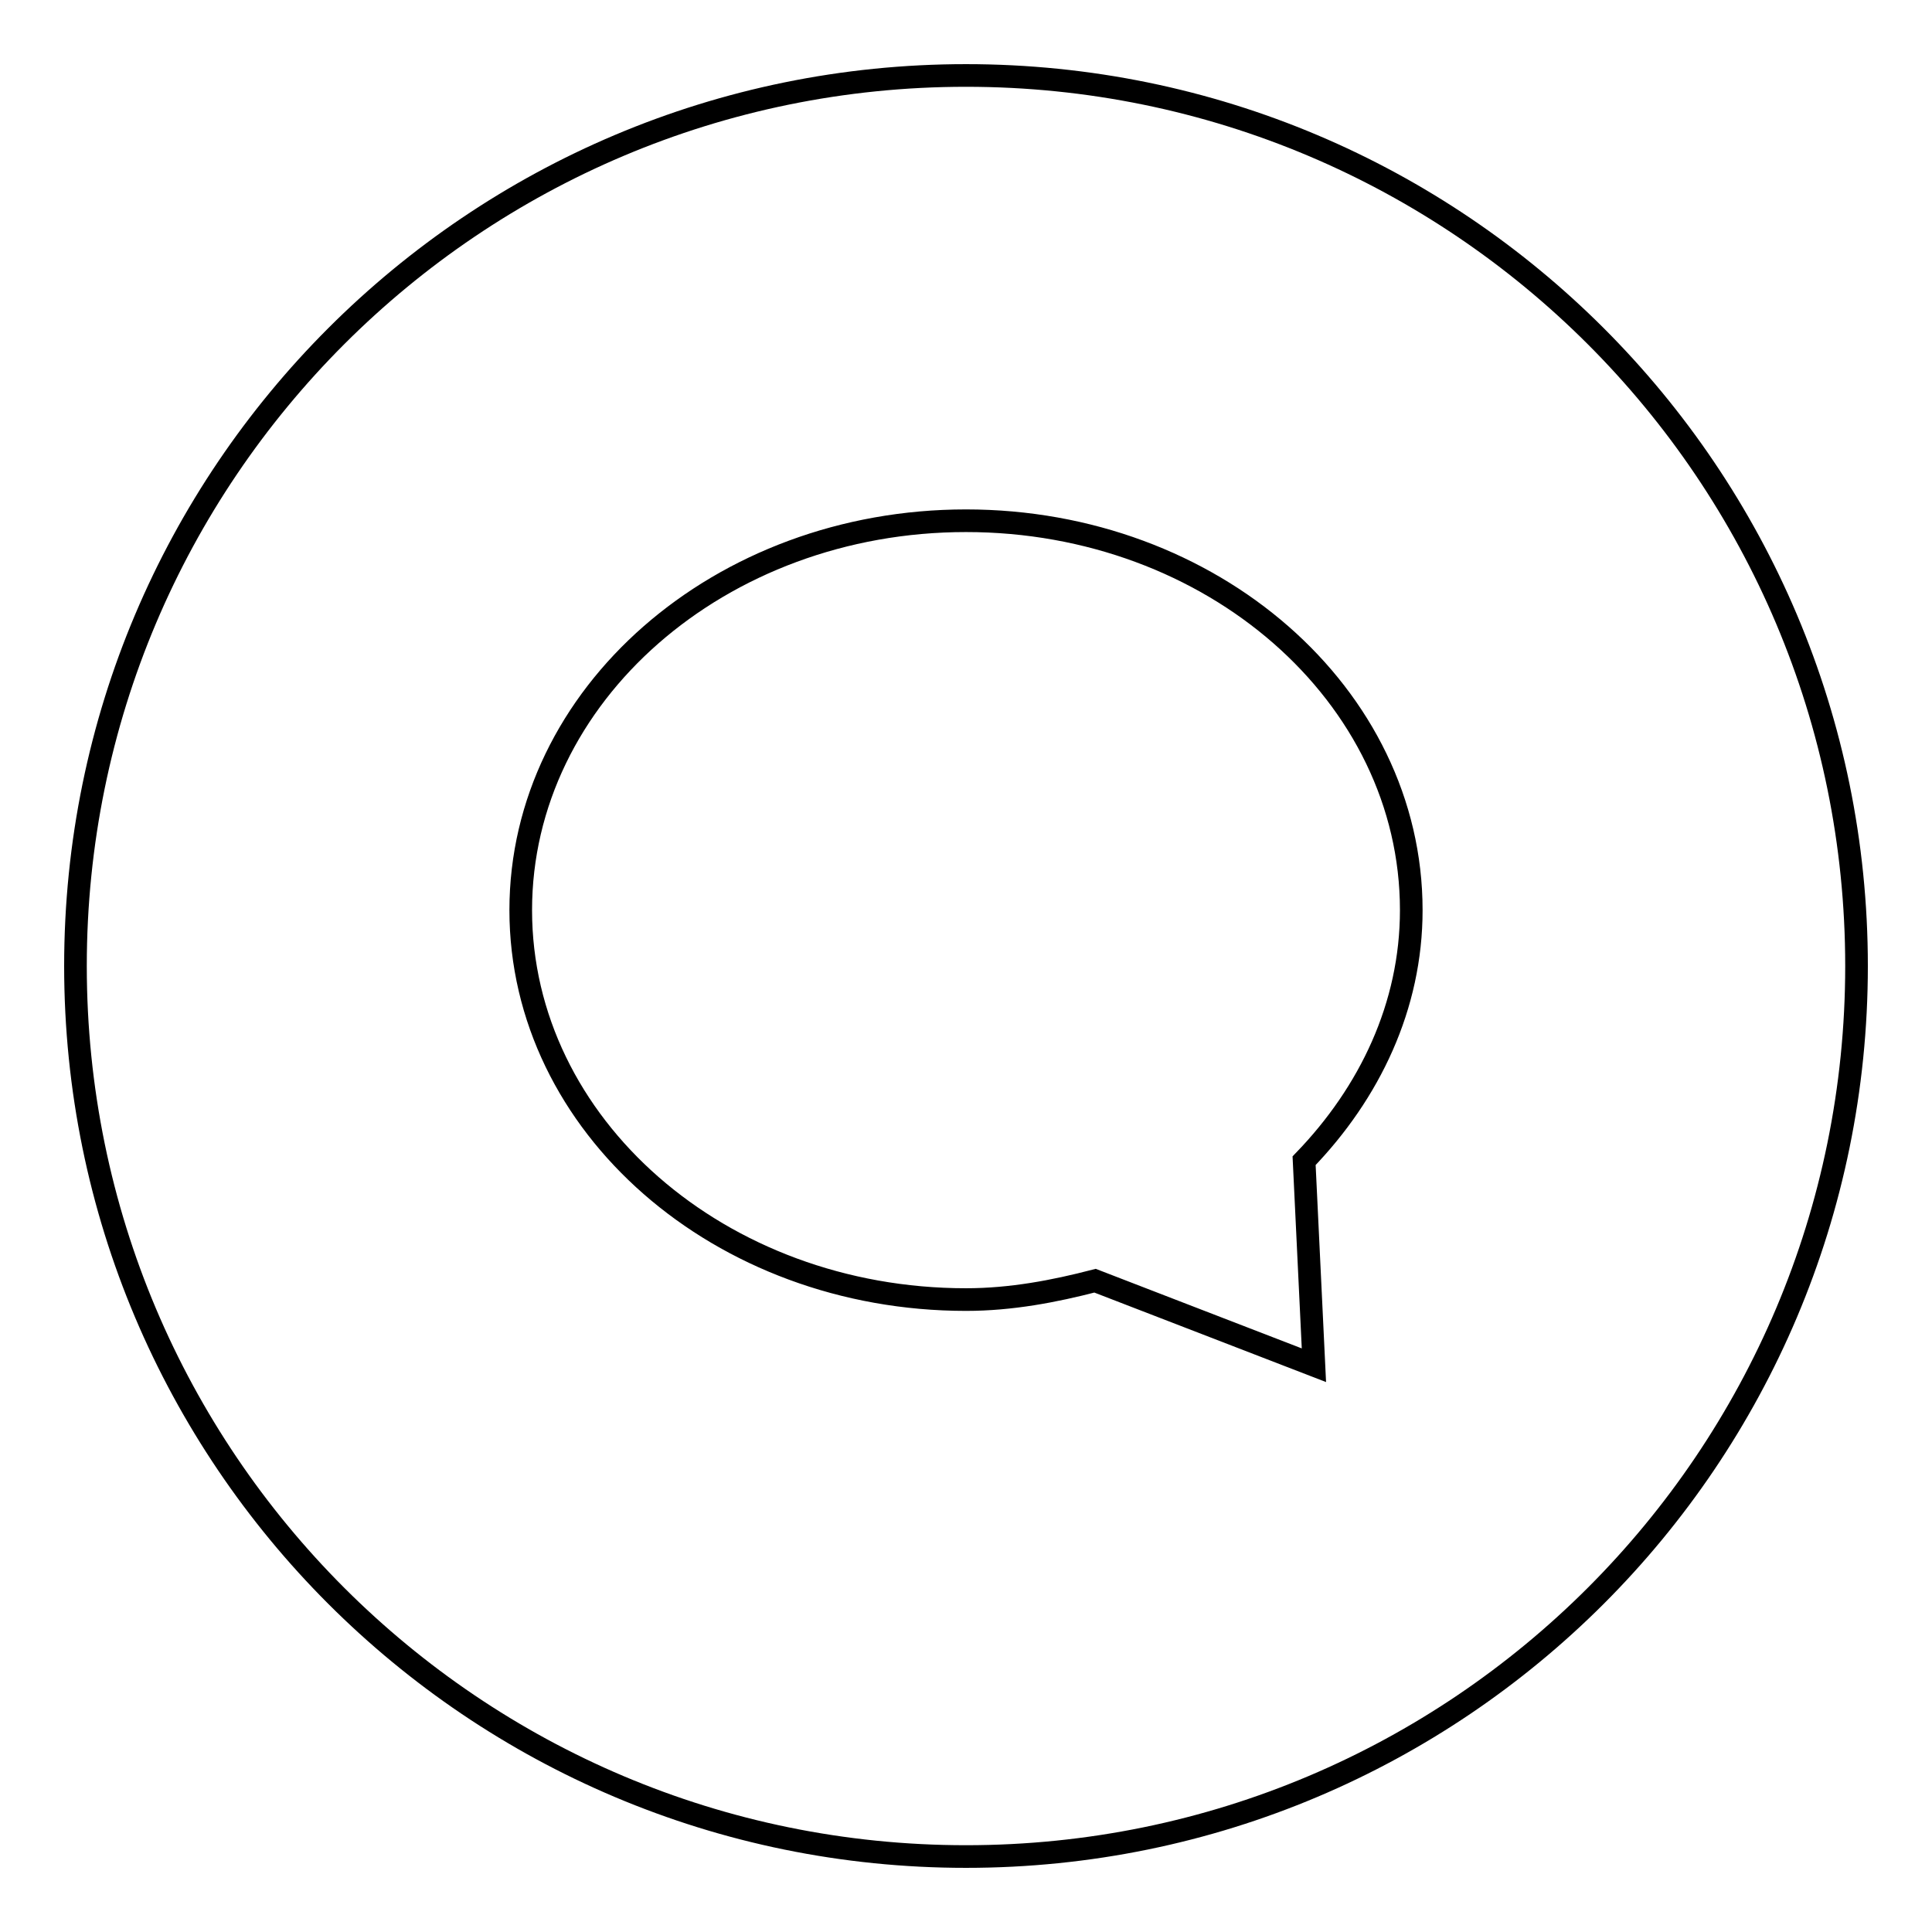
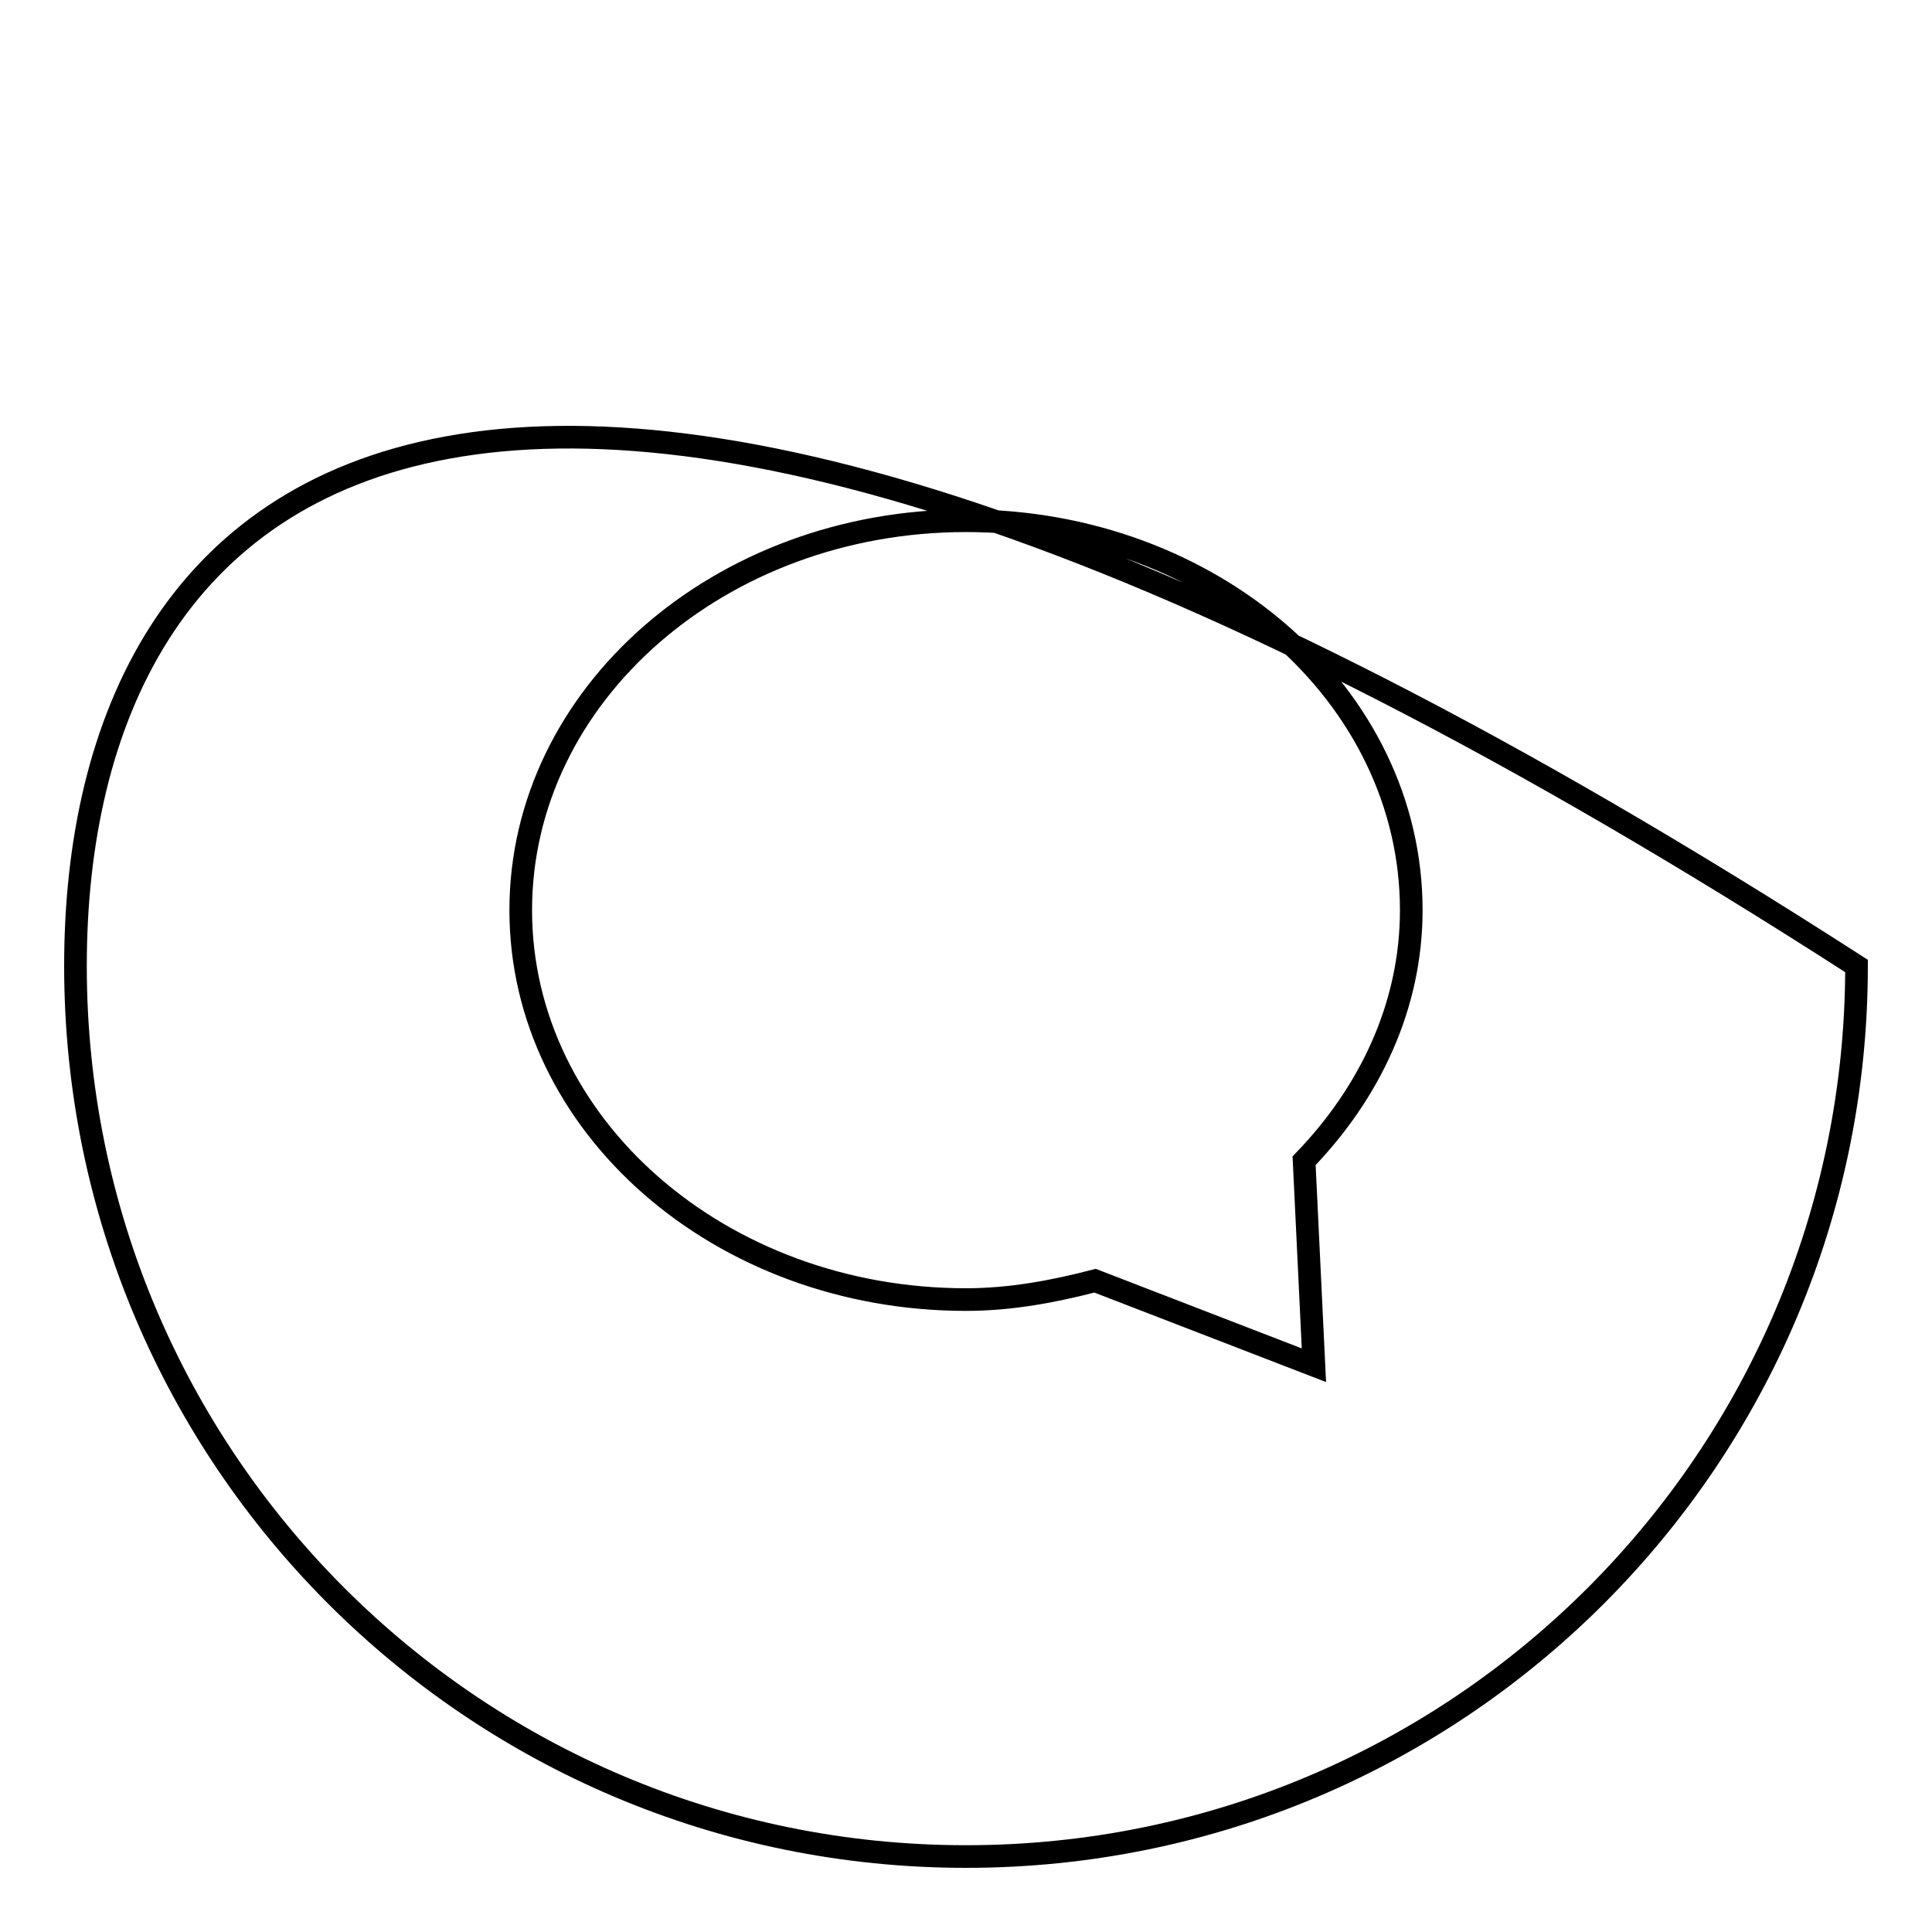
<svg xmlns="http://www.w3.org/2000/svg" version="1.1" x="0px" y="0px" viewBox="0 0 256 256" enable-background="new 0 0 256 256" xml:space="preserve">
  <g>
    <g>
-       <path stroke-width="3" fill-opacity="0" stroke="#000000" d="M128,246c65.2,0,118-52.8,118-118c0-65.2-52.8-118-118-118C62.8,10,10,62.8,10,128C10,193.2,62.8,246,128,246z M128,69c32.6,0,59,23.1,59,51.6c0,12.7-5.5,24.2-14.2,33.2l1.3,27.1l-29-11.2c-5.4,1.4-11.1,2.5-17.1,2.5c-32.6,0-59-23.1-59-51.6C69,92.1,95.4,69,128,69z" />
+       <path stroke-width="3" fill-opacity="0" stroke="#000000" d="M128,246c65.2,0,118-52.8,118-118C62.8,10,10,62.8,10,128C10,193.2,62.8,246,128,246z M128,69c32.6,0,59,23.1,59,51.6c0,12.7-5.5,24.2-14.2,33.2l1.3,27.1l-29-11.2c-5.4,1.4-11.1,2.5-17.1,2.5c-32.6,0-59-23.1-59-51.6C69,92.1,95.4,69,128,69z" />
    </g>
  </g>
</svg>